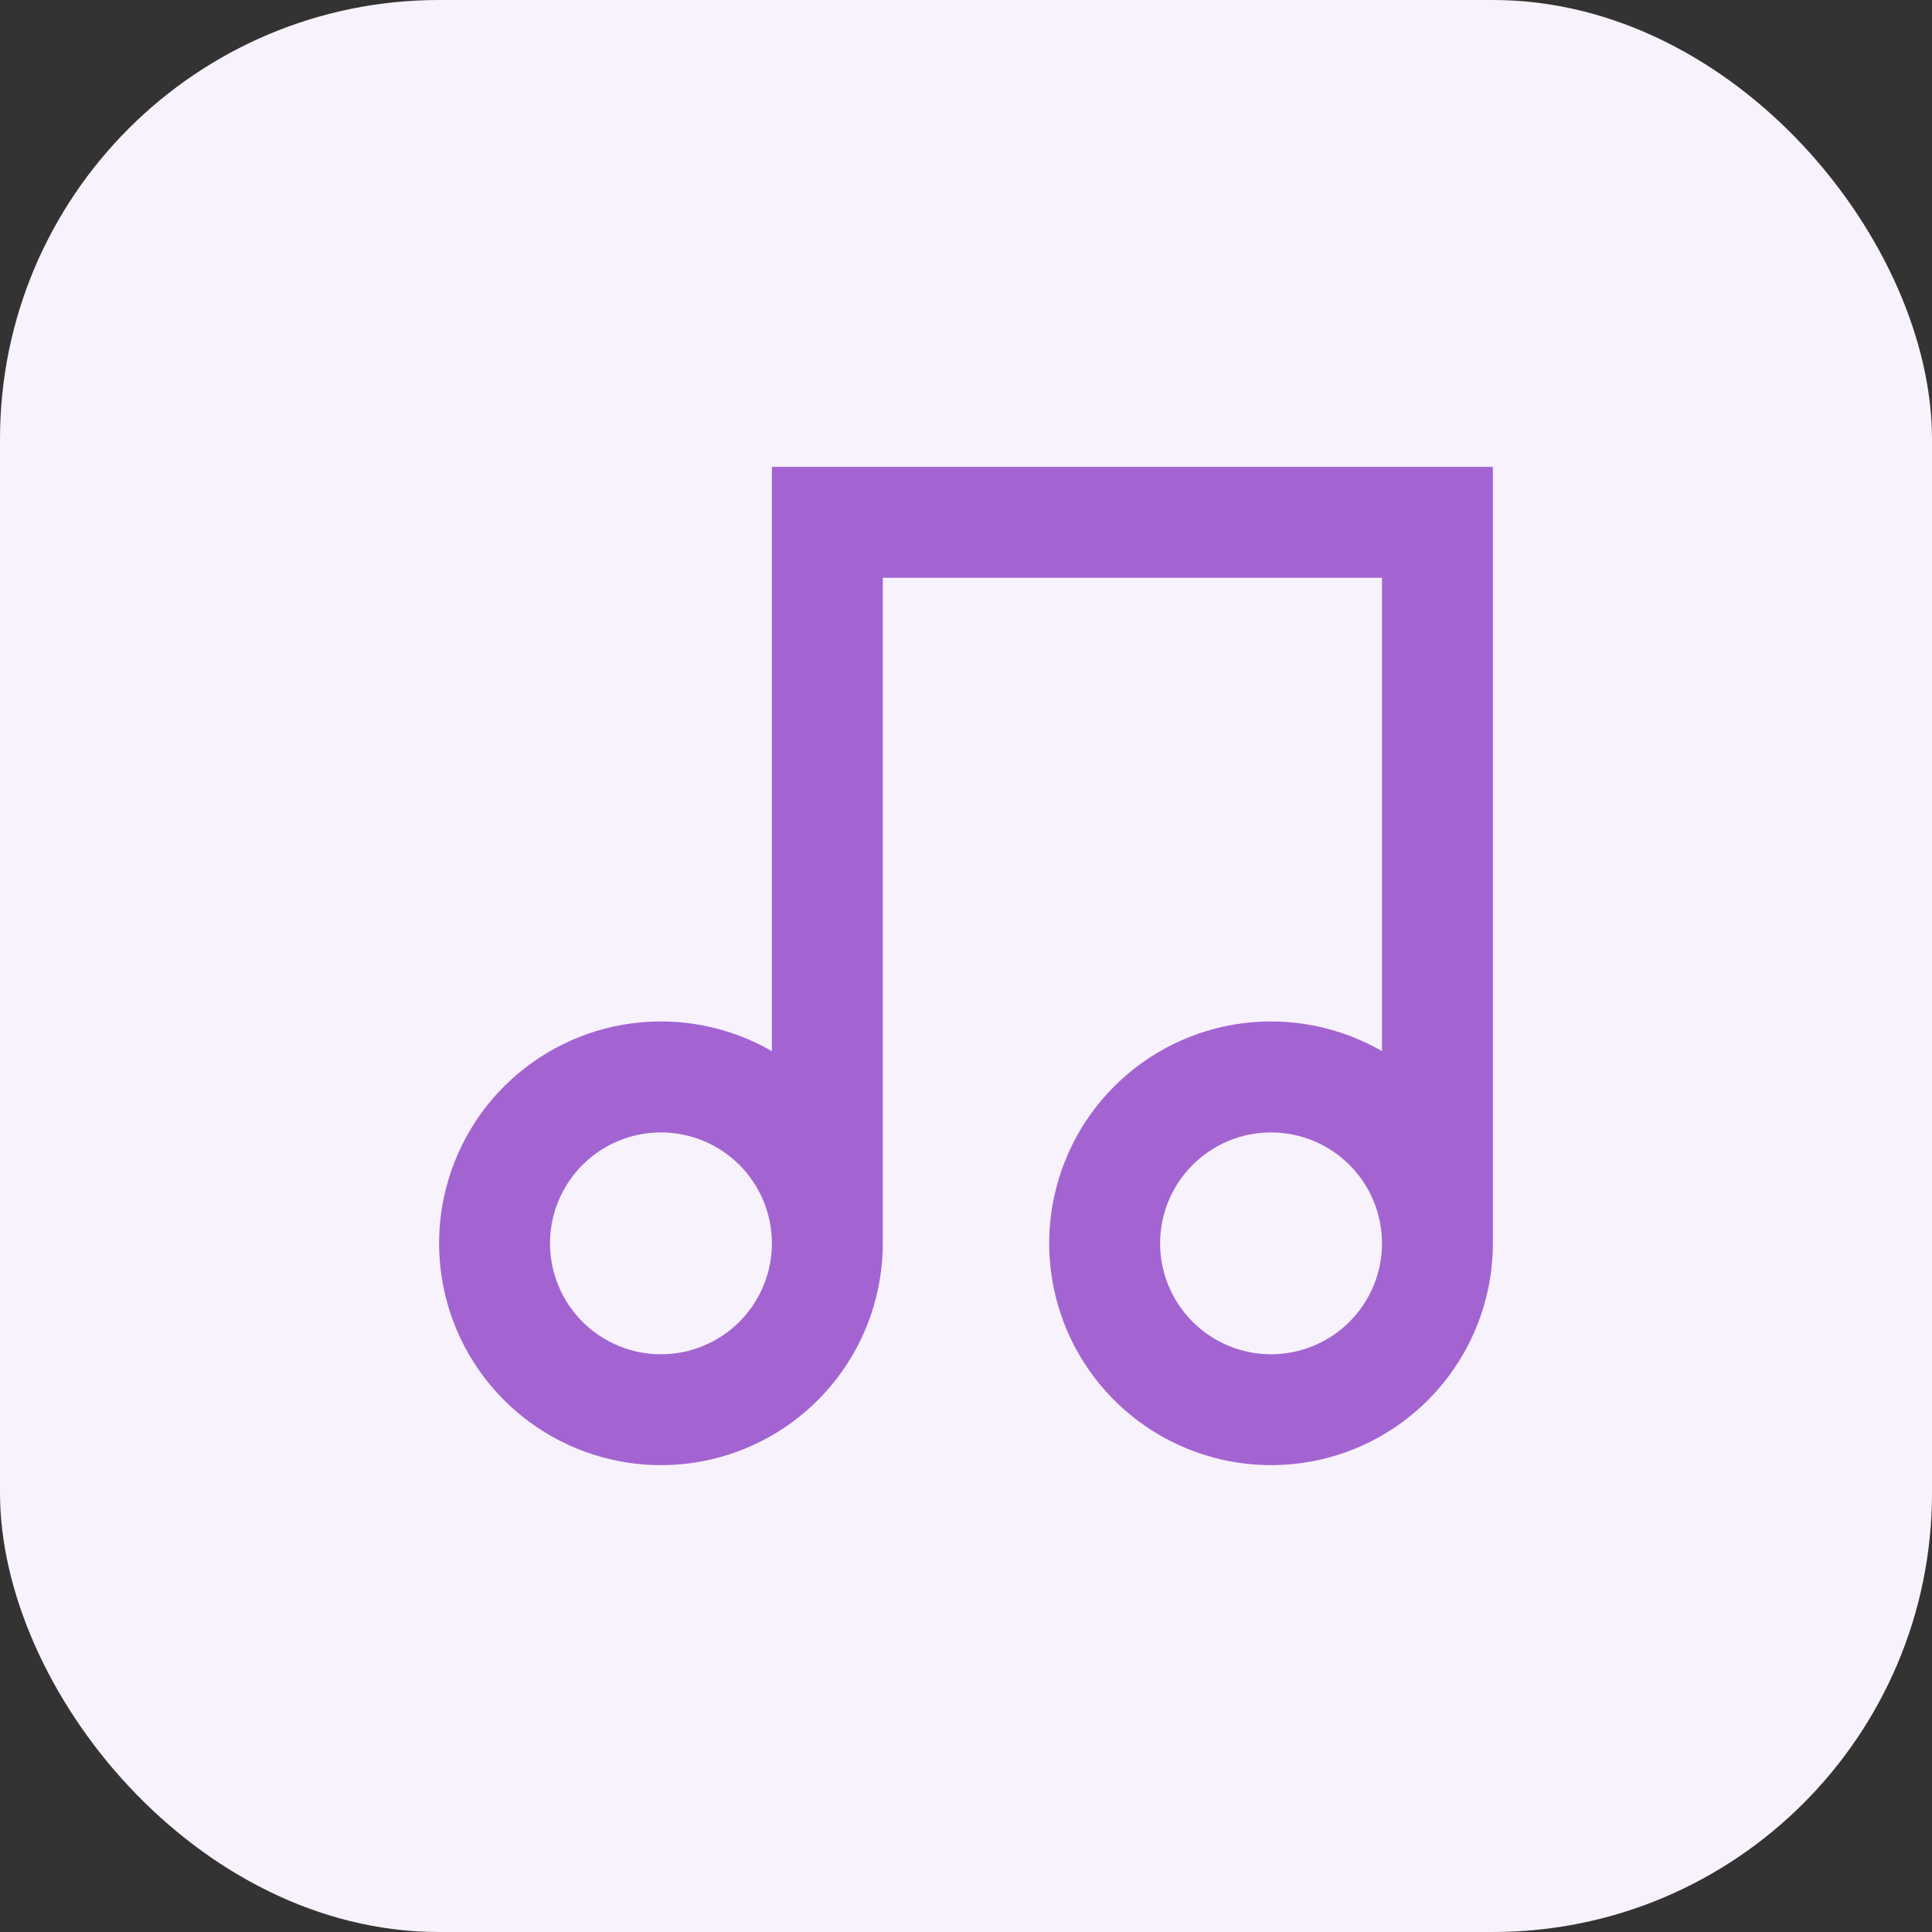
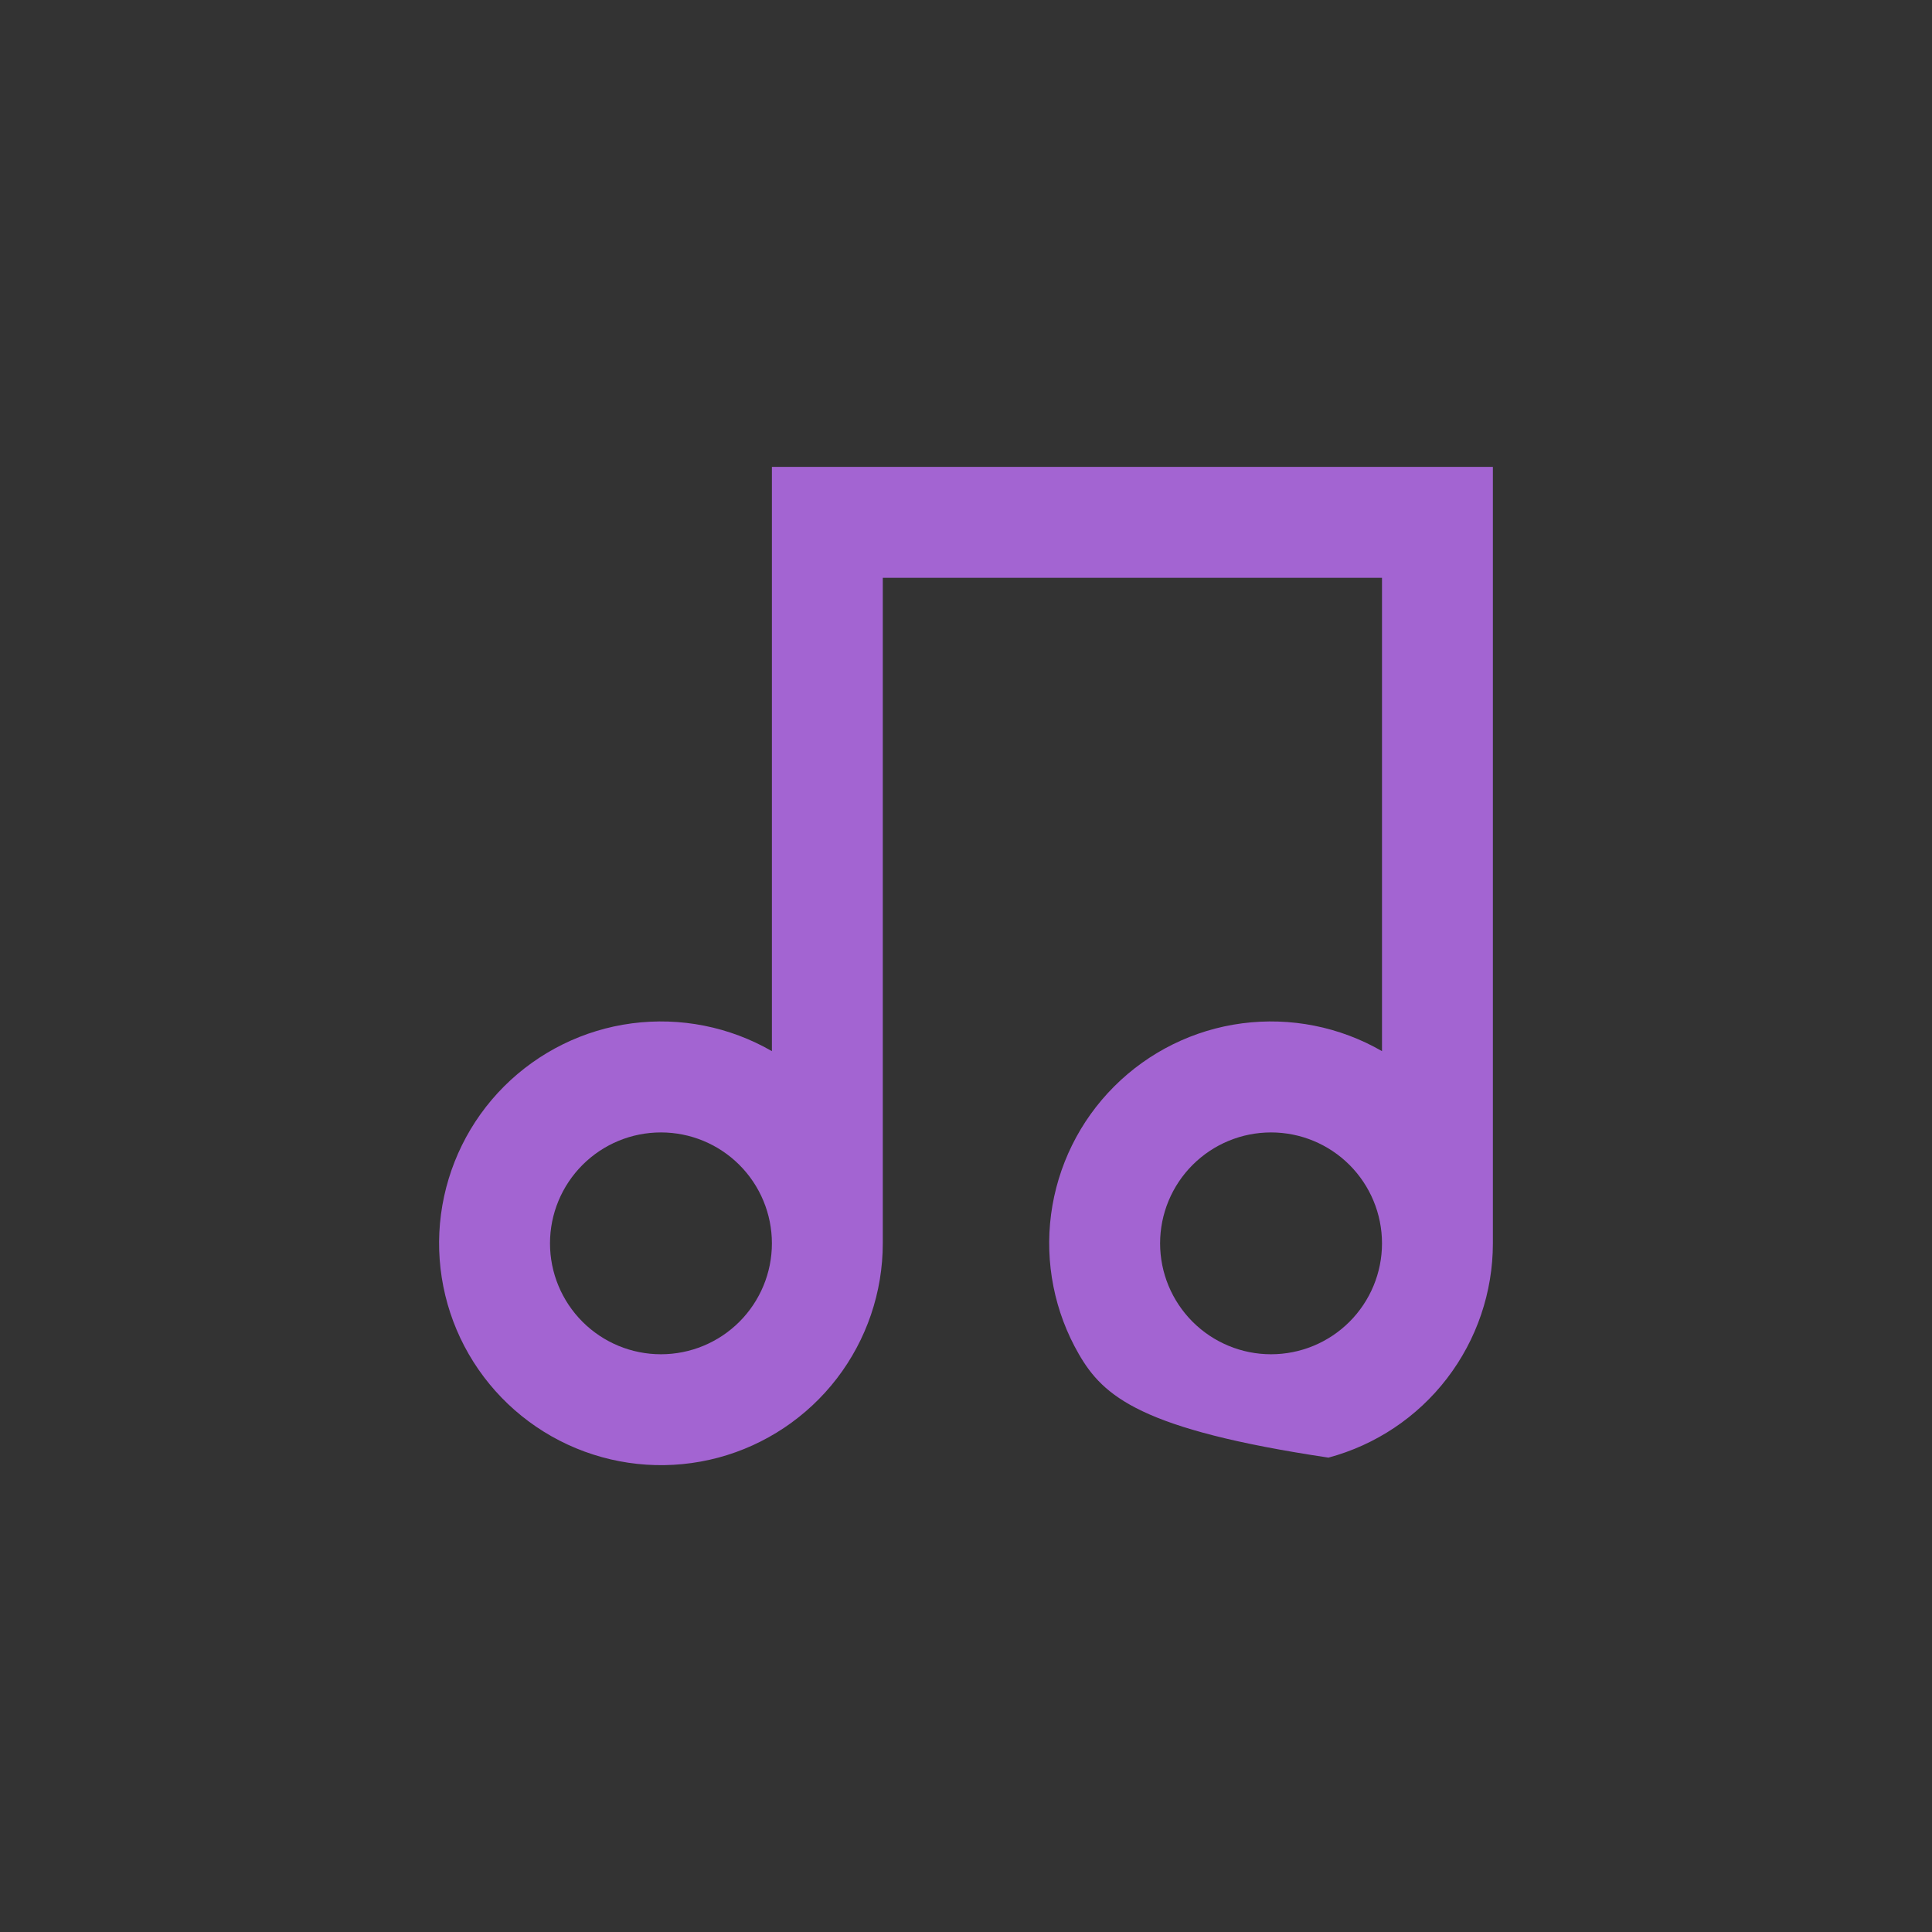
<svg xmlns="http://www.w3.org/2000/svg" width="28" height="28" viewBox="0 0 28 28" fill="none">
  <rect x="0" y="0" width="28" height="28" fill="#333333" stroke="none" />
-   <rect width="28" height="28" rx="6.364" fill="#F8F2FC" />
-   <path d="M21.636 6.766V18.02C21.636 18.727 21.402 19.415 20.971 19.977C20.541 20.538 19.936 20.942 19.253 21.125C18.569 21.308 17.844 21.26 17.19 20.989C16.536 20.718 15.99 20.239 15.636 19.626C15.282 19.013 15.141 18.3 15.233 17.599C15.326 16.897 15.647 16.245 16.148 15.745C16.648 15.245 17.3 14.923 18.001 14.831C18.703 14.739 19.416 14.88 20.029 15.234V8.374H12.794V18.02C12.794 18.727 12.56 19.415 12.129 19.977C11.698 20.538 11.094 20.942 10.411 21.125C9.727 21.308 9.002 21.26 8.348 20.989C7.694 20.718 7.148 20.239 6.794 19.626C6.44 19.013 6.299 18.3 6.391 17.599C6.484 16.897 6.805 16.245 7.305 15.745C7.806 15.245 8.458 14.923 9.159 14.831C9.861 14.739 10.573 14.88 11.187 15.234V6.766H21.636ZM9.579 19.627C10.005 19.627 10.414 19.458 10.716 19.156C11.017 18.855 11.187 18.446 11.187 18.02C11.187 17.593 11.017 17.184 10.716 16.883C10.414 16.581 10.005 16.412 9.579 16.412C9.152 16.412 8.744 16.581 8.442 16.883C8.141 17.184 7.971 17.593 7.971 18.02C7.971 18.446 8.141 18.855 8.442 19.156C8.744 19.458 9.152 19.627 9.579 19.627ZM18.421 19.627C18.847 19.627 19.256 19.458 19.558 19.156C19.859 18.855 20.029 18.446 20.029 18.02C20.029 17.593 19.859 17.184 19.558 16.883C19.256 16.581 18.847 16.412 18.421 16.412C17.995 16.412 17.586 16.581 17.284 16.883C16.983 17.184 16.813 17.593 16.813 18.02C16.813 18.446 16.983 18.855 17.284 19.156C17.586 19.458 17.995 19.627 18.421 19.627Z" fill="#A364D2" />
+   <path d="M21.636 6.766V18.02C21.636 18.727 21.402 19.415 20.971 19.977C20.541 20.538 19.936 20.942 19.253 21.125C16.536 20.718 15.99 20.239 15.636 19.626C15.282 19.013 15.141 18.3 15.233 17.599C15.326 16.897 15.647 16.245 16.148 15.745C16.648 15.245 17.3 14.923 18.001 14.831C18.703 14.739 19.416 14.88 20.029 15.234V8.374H12.794V18.02C12.794 18.727 12.56 19.415 12.129 19.977C11.698 20.538 11.094 20.942 10.411 21.125C9.727 21.308 9.002 21.26 8.348 20.989C7.694 20.718 7.148 20.239 6.794 19.626C6.44 19.013 6.299 18.3 6.391 17.599C6.484 16.897 6.805 16.245 7.305 15.745C7.806 15.245 8.458 14.923 9.159 14.831C9.861 14.739 10.573 14.88 11.187 15.234V6.766H21.636ZM9.579 19.627C10.005 19.627 10.414 19.458 10.716 19.156C11.017 18.855 11.187 18.446 11.187 18.02C11.187 17.593 11.017 17.184 10.716 16.883C10.414 16.581 10.005 16.412 9.579 16.412C9.152 16.412 8.744 16.581 8.442 16.883C8.141 17.184 7.971 17.593 7.971 18.02C7.971 18.446 8.141 18.855 8.442 19.156C8.744 19.458 9.152 19.627 9.579 19.627ZM18.421 19.627C18.847 19.627 19.256 19.458 19.558 19.156C19.859 18.855 20.029 18.446 20.029 18.02C20.029 17.593 19.859 17.184 19.558 16.883C19.256 16.581 18.847 16.412 18.421 16.412C17.995 16.412 17.586 16.581 17.284 16.883C16.983 17.184 16.813 17.593 16.813 18.02C16.813 18.446 16.983 18.855 17.284 19.156C17.586 19.458 17.995 19.627 18.421 19.627Z" fill="#A364D2" />
</svg>